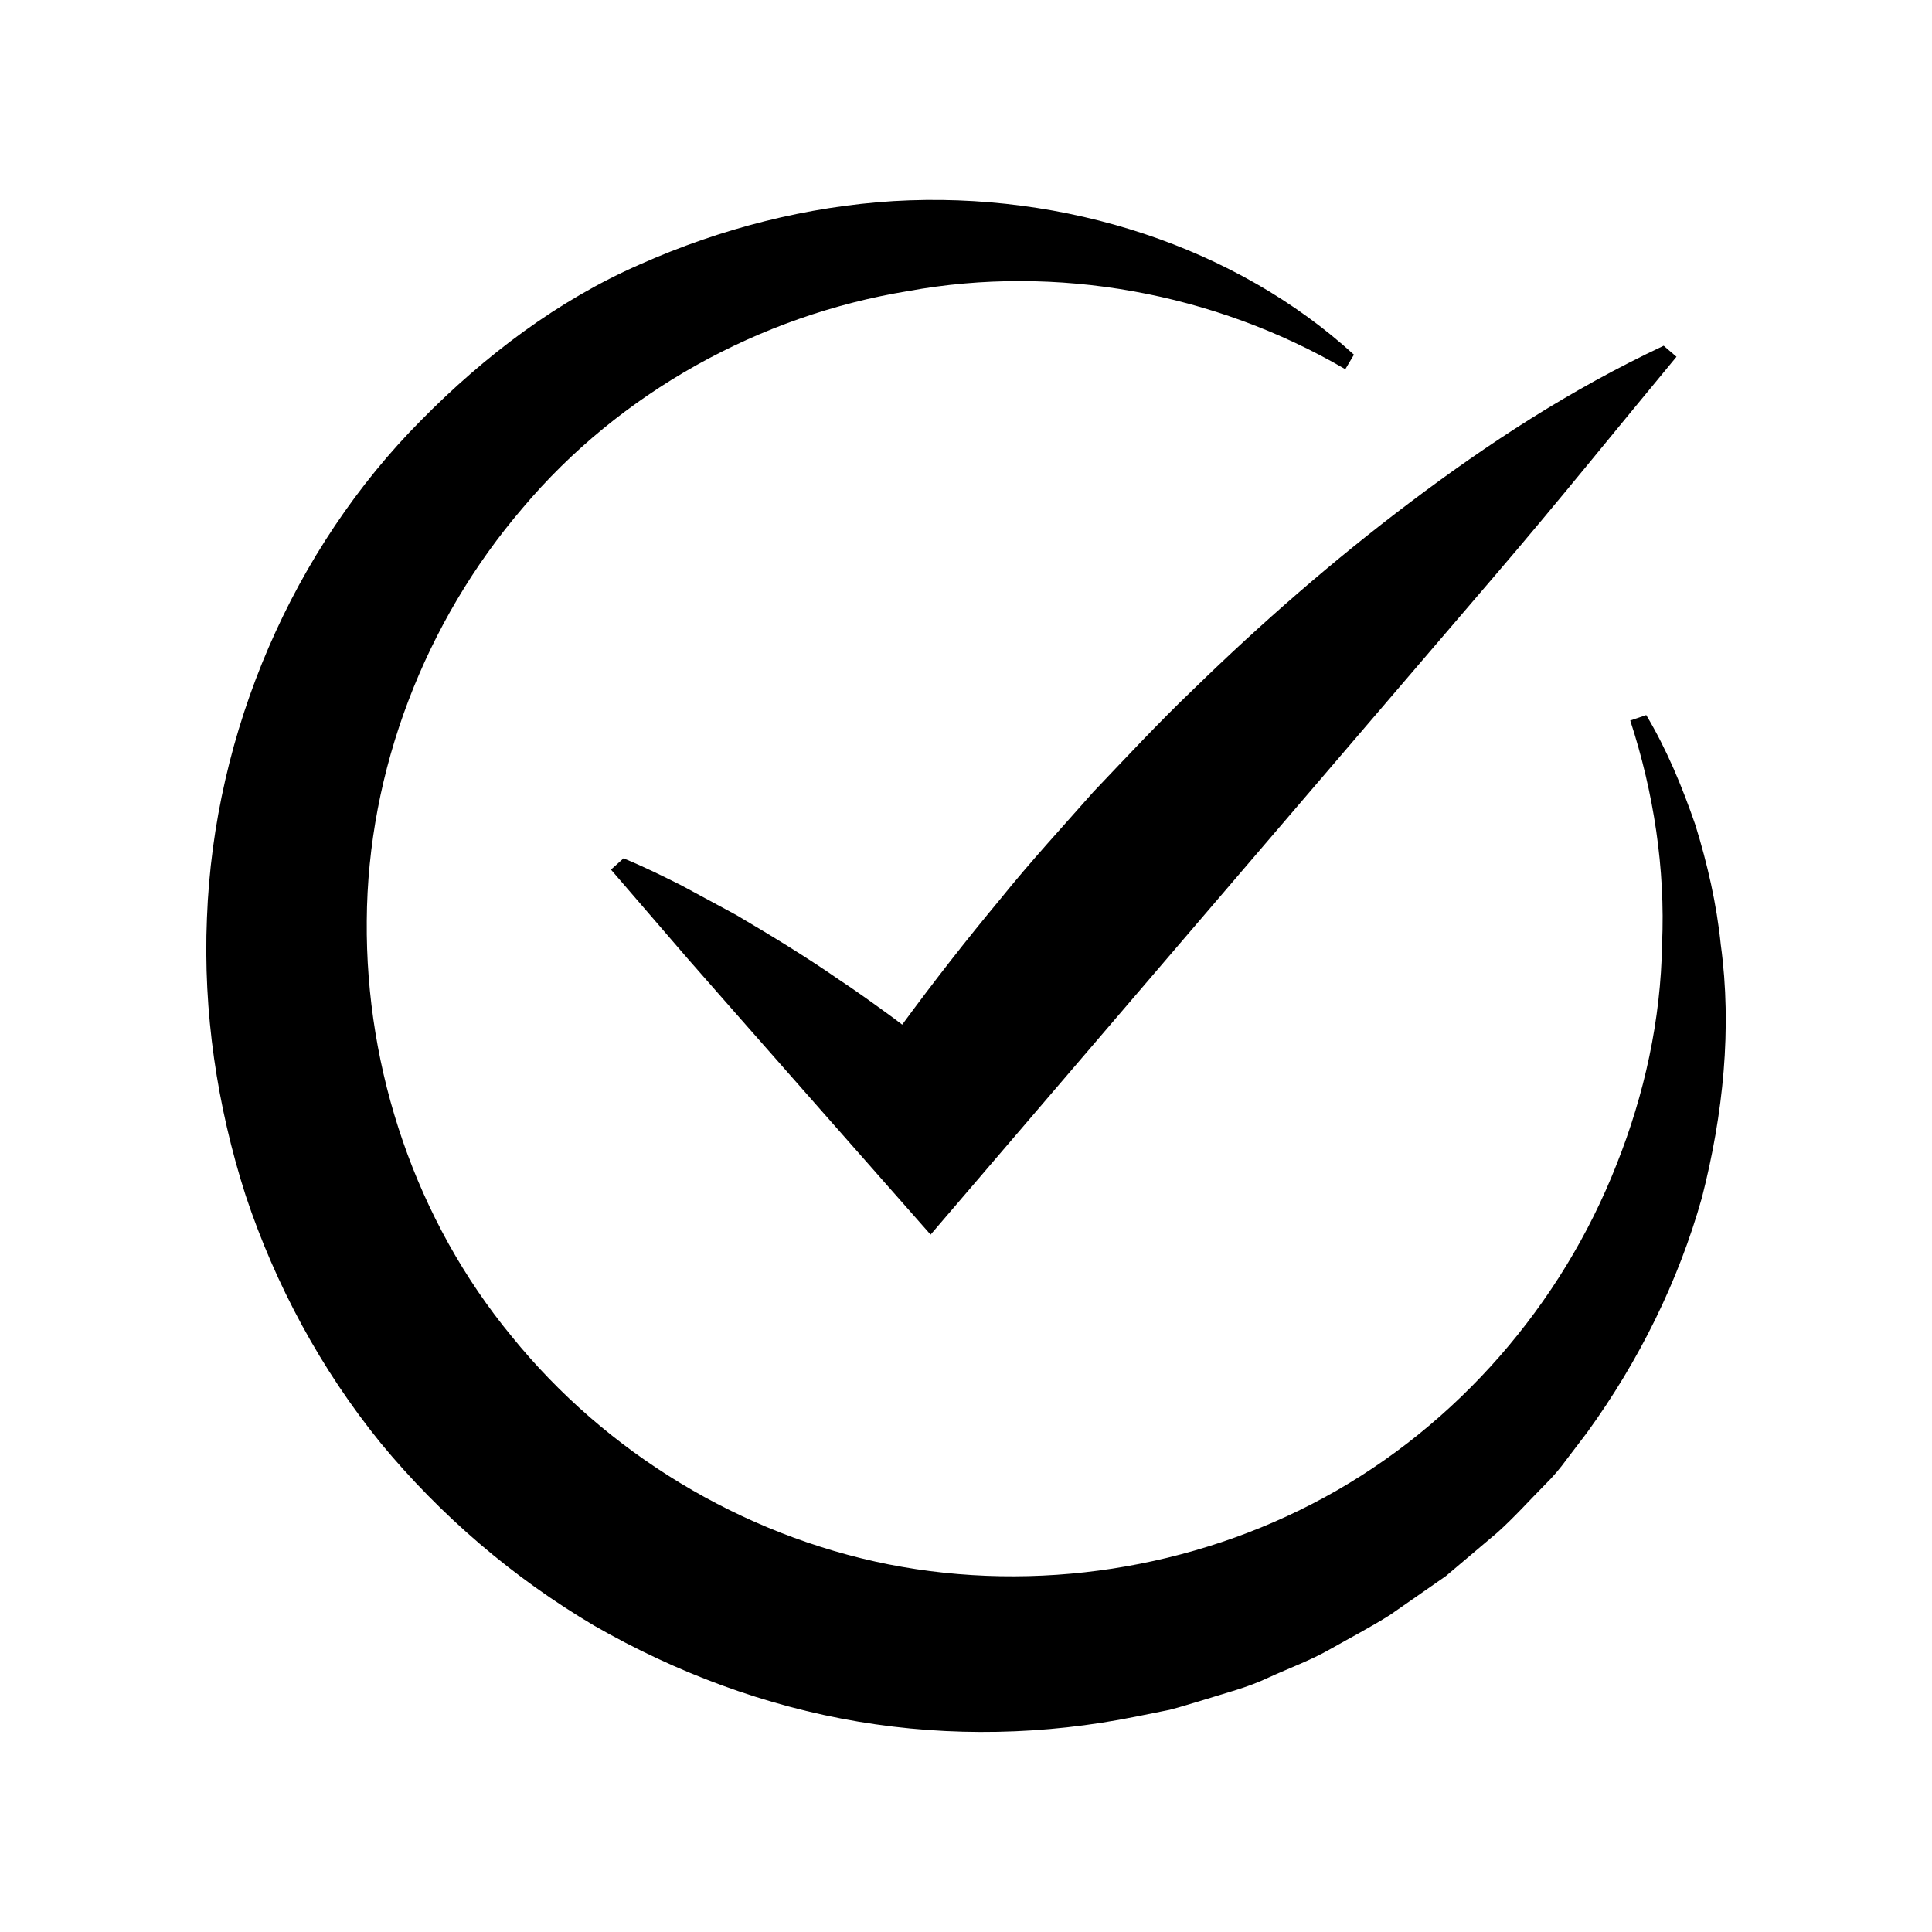
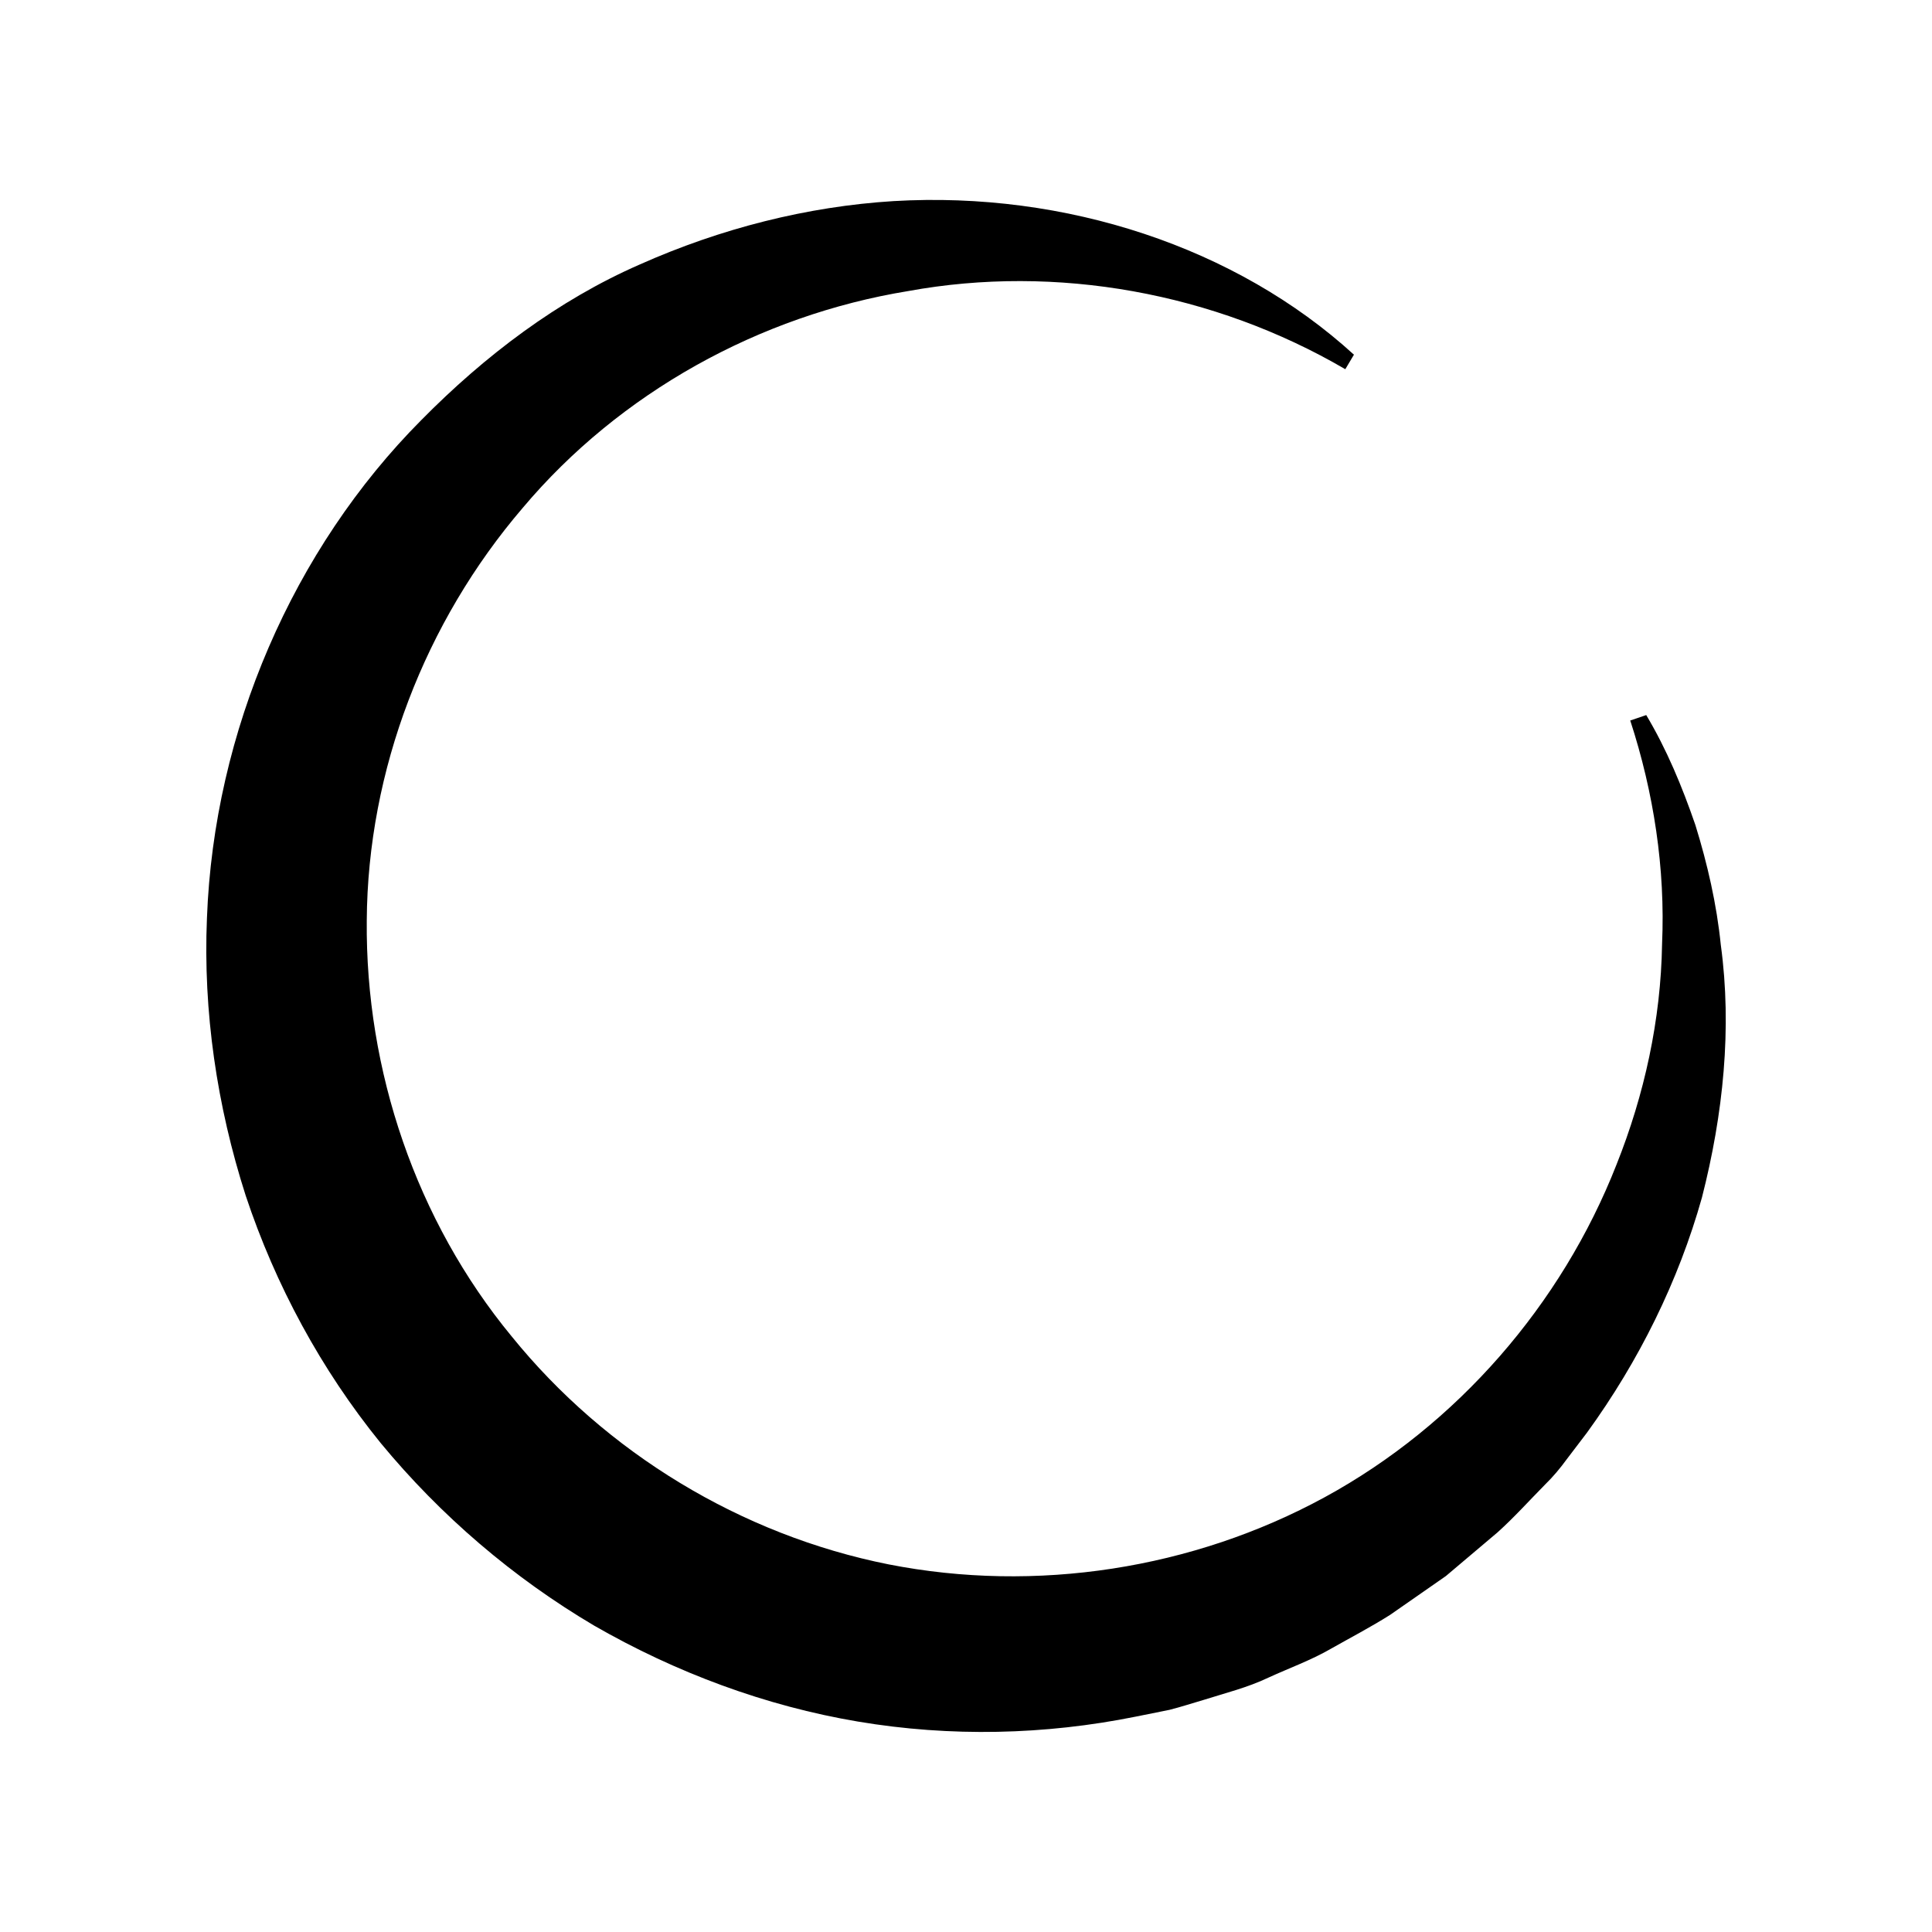
<svg xmlns="http://www.w3.org/2000/svg" fill="#000000" width="800px" height="800px" version="1.1" viewBox="144 144 512 512">
  <g>
-     <path d="m433.84 353.77c-8.289 9.406-16.801 18.617-24.66 28.391-9.027 10.84-17.719 21.973-26.09 33.375-1.238-0.91-2.422-1.867-3.684-2.754-4.285-3.109-8.574-6.211-13.043-9.152-8.738-6.062-17.969-11.684-27.328-17.188l-14.512-7.832c-4.973-2.488-9.965-4.961-15.277-7.144l-3.332 2.992 20.277 23.523c6.793 7.812 64.426 73.207 64.426 73.207l149.63-174.75c16.324-19.031 32.027-38.594 48.039-57.891l-3.398-2.918c-24.875 11.691-46.668 26.02-67.16 41.469-20.488 15.453-39.562 32.121-57.586 49.691-9.102 8.703-17.645 17.891-26.301 26.984z" />
    <path d="m600.04 394.52c-1.094-10.926-3.57-21.625-6.75-31.895-3.519-10.211-7.609-20.066-13.02-29.125l-4.238 1.441c6.227 19.082 9.32 39.242 8.434 59.258-0.32 20.047-4.684 39.914-12.07 58.426-14.566 37.133-42.262 69.023-77.293 88.133-34.992 19.078-76.57 25.492-115.62 17.816-39.012-7.773-74.887-29.539-99.871-60.398-25.32-30.68-38.781-70.461-38.414-110.2 0.242-39.844 15.426-79.145 41.332-109.38 25.711-30.543 62.762-51.027 102.11-57.453 39.336-7.191 81.172 0.43 115.88 20.703l2.289-3.848c-31.188-28.48-76.414-43.387-122.02-40.703-22.832 1.418-45.727 7.211-67.277 16.812-21.684 9.488-41.012 24.141-57.875 41.234-33.941 34.141-54.949 82.457-56.793 131.98-1.039 24.715 2.633 49.742 10.273 73.535 7.887 23.711 19.984 46.102 35.742 65.531 15.914 19.297 35.164 35.773 56.668 48.461 21.633 12.43 45.375 21.27 69.887 25.395 24.527 4.121 49.504 3.535 73.543-1.312l9.004-1.812c2.965-0.754 5.887-1.711 8.824-2.566 5.832-1.852 11.77-3.301 17.309-5.941 5.551-2.551 11.285-4.602 16.551-7.641 5.285-2.992 10.648-5.789 15.738-9.004l14.797-10.301 13.691-11.578c4.422-3.977 8.414-8.434 12.566-12.637 2.117-2.066 4.023-4.332 5.769-6.738l5.367-7.051c13.844-19.074 24.258-40.234 30.453-62.277 5.68-22.18 7.992-44.957 5.019-66.871z" />
  </g>
</svg>